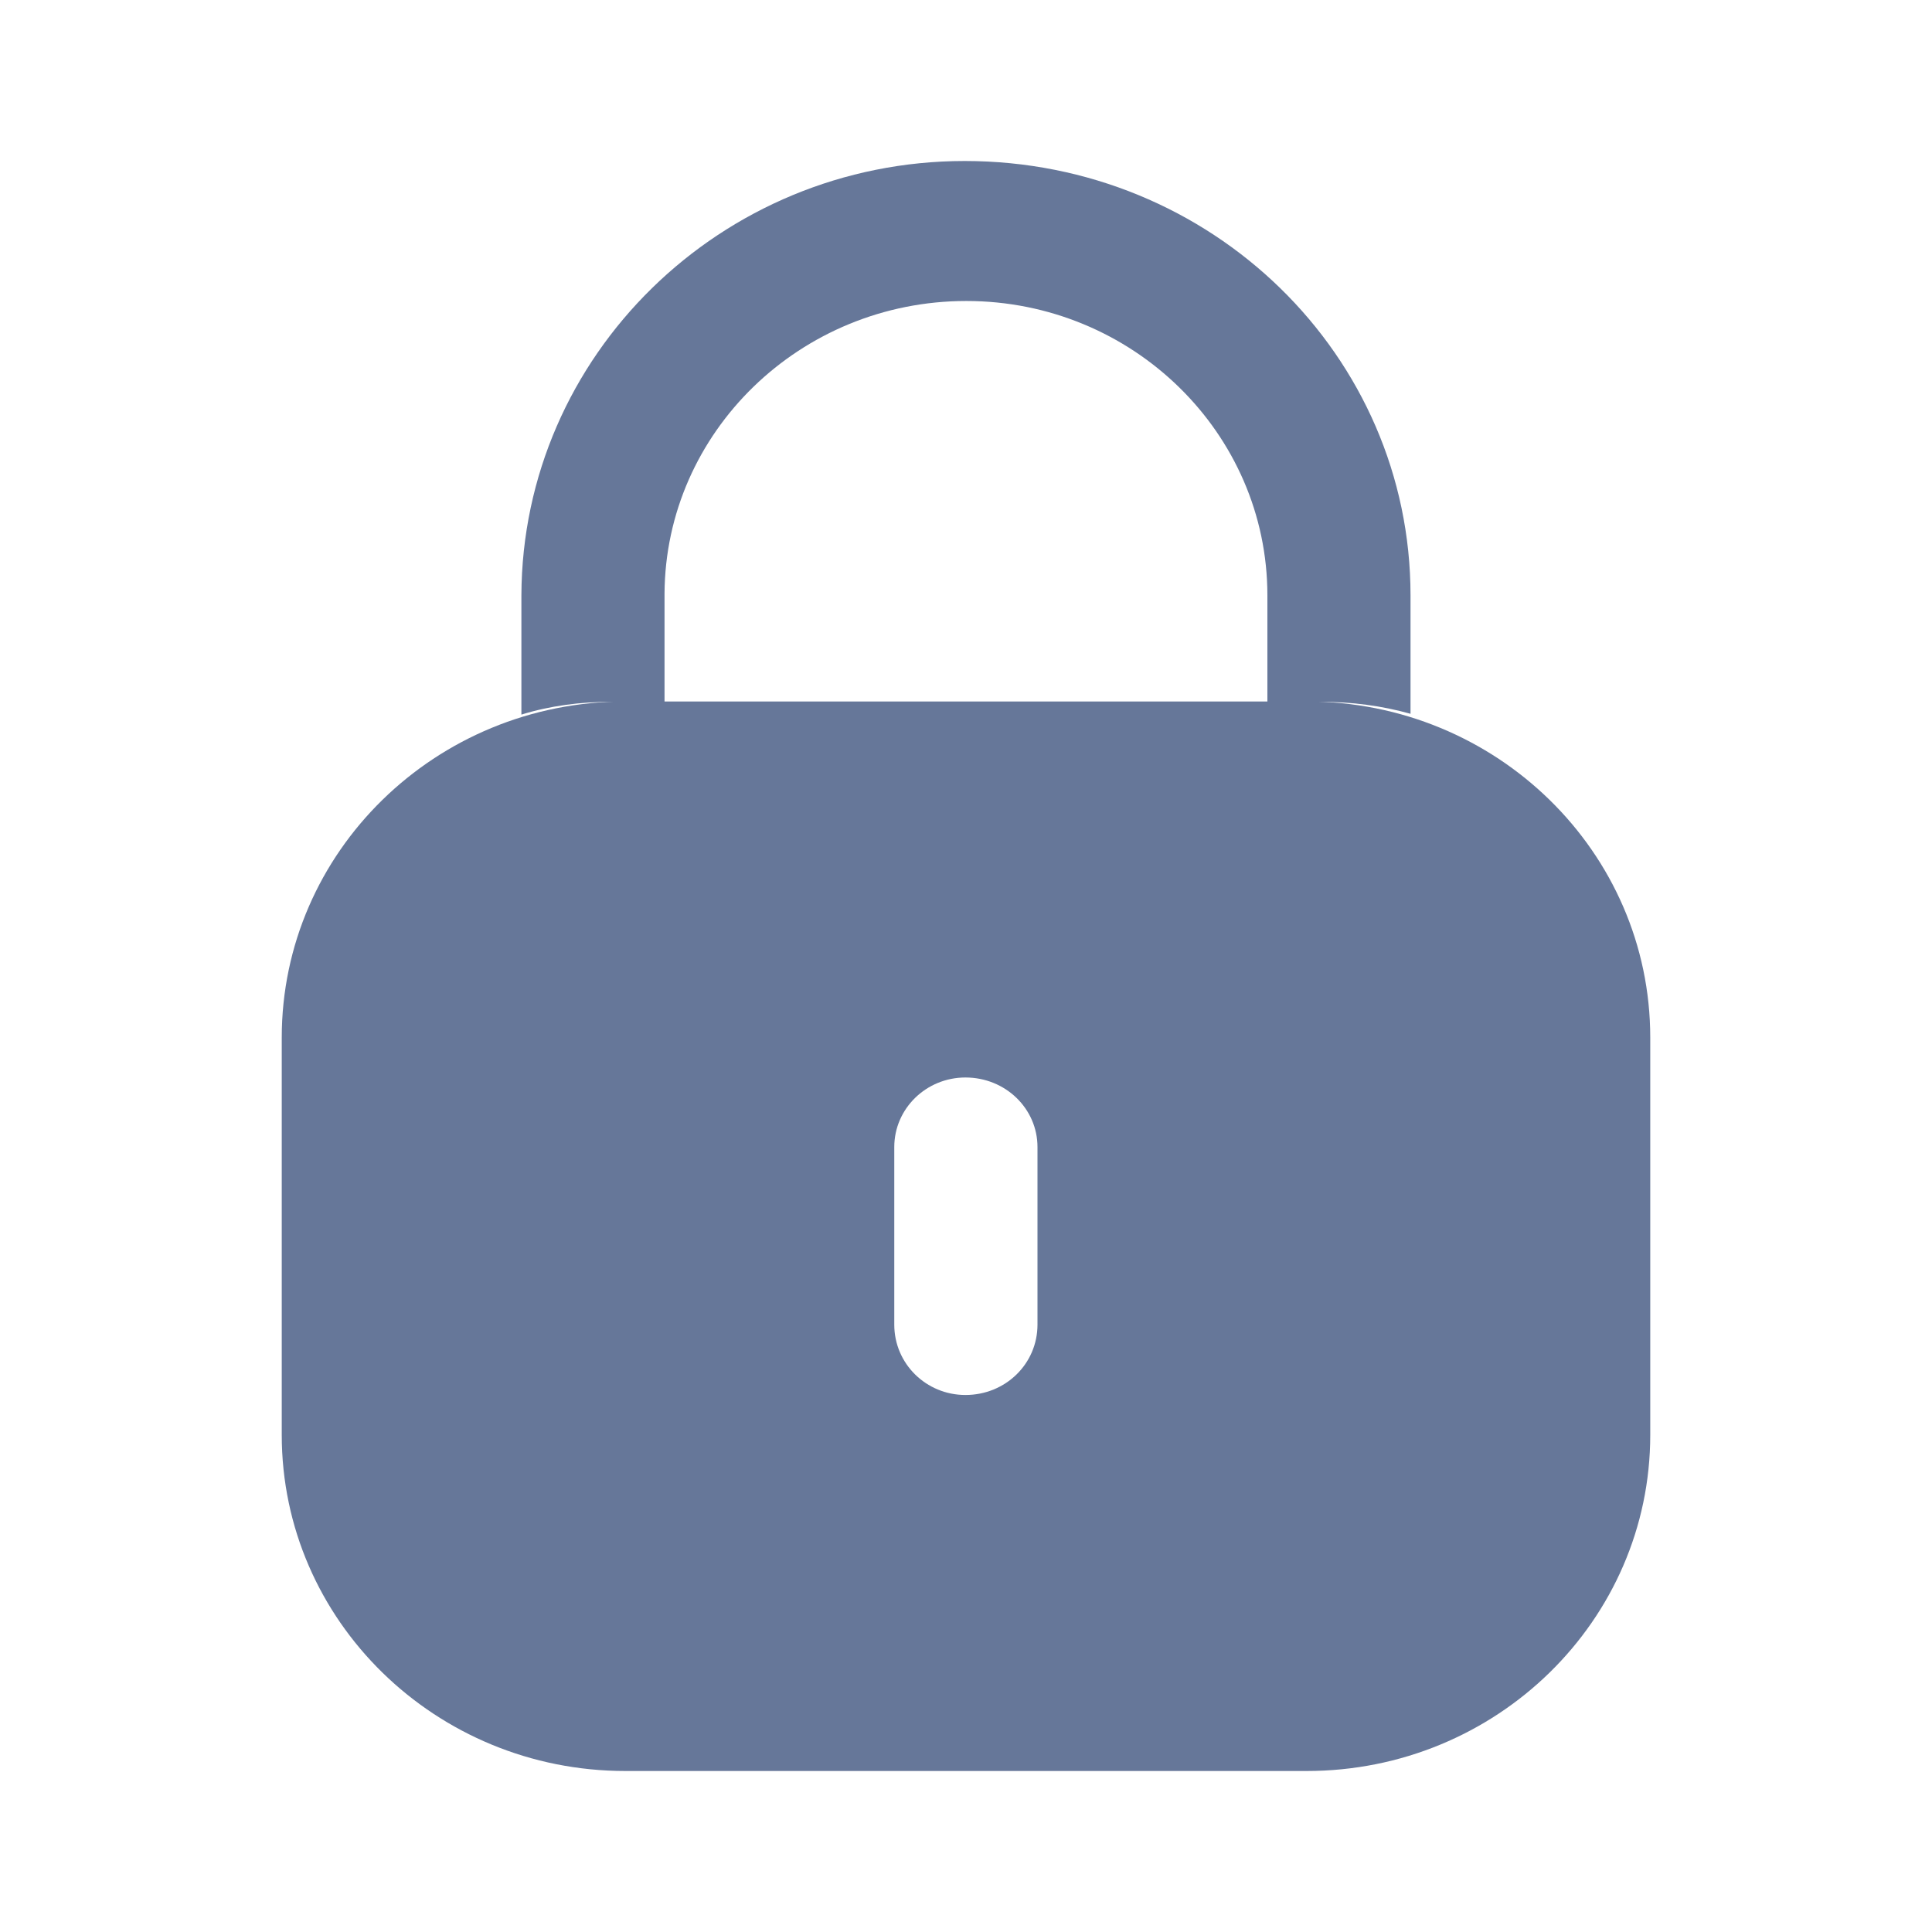
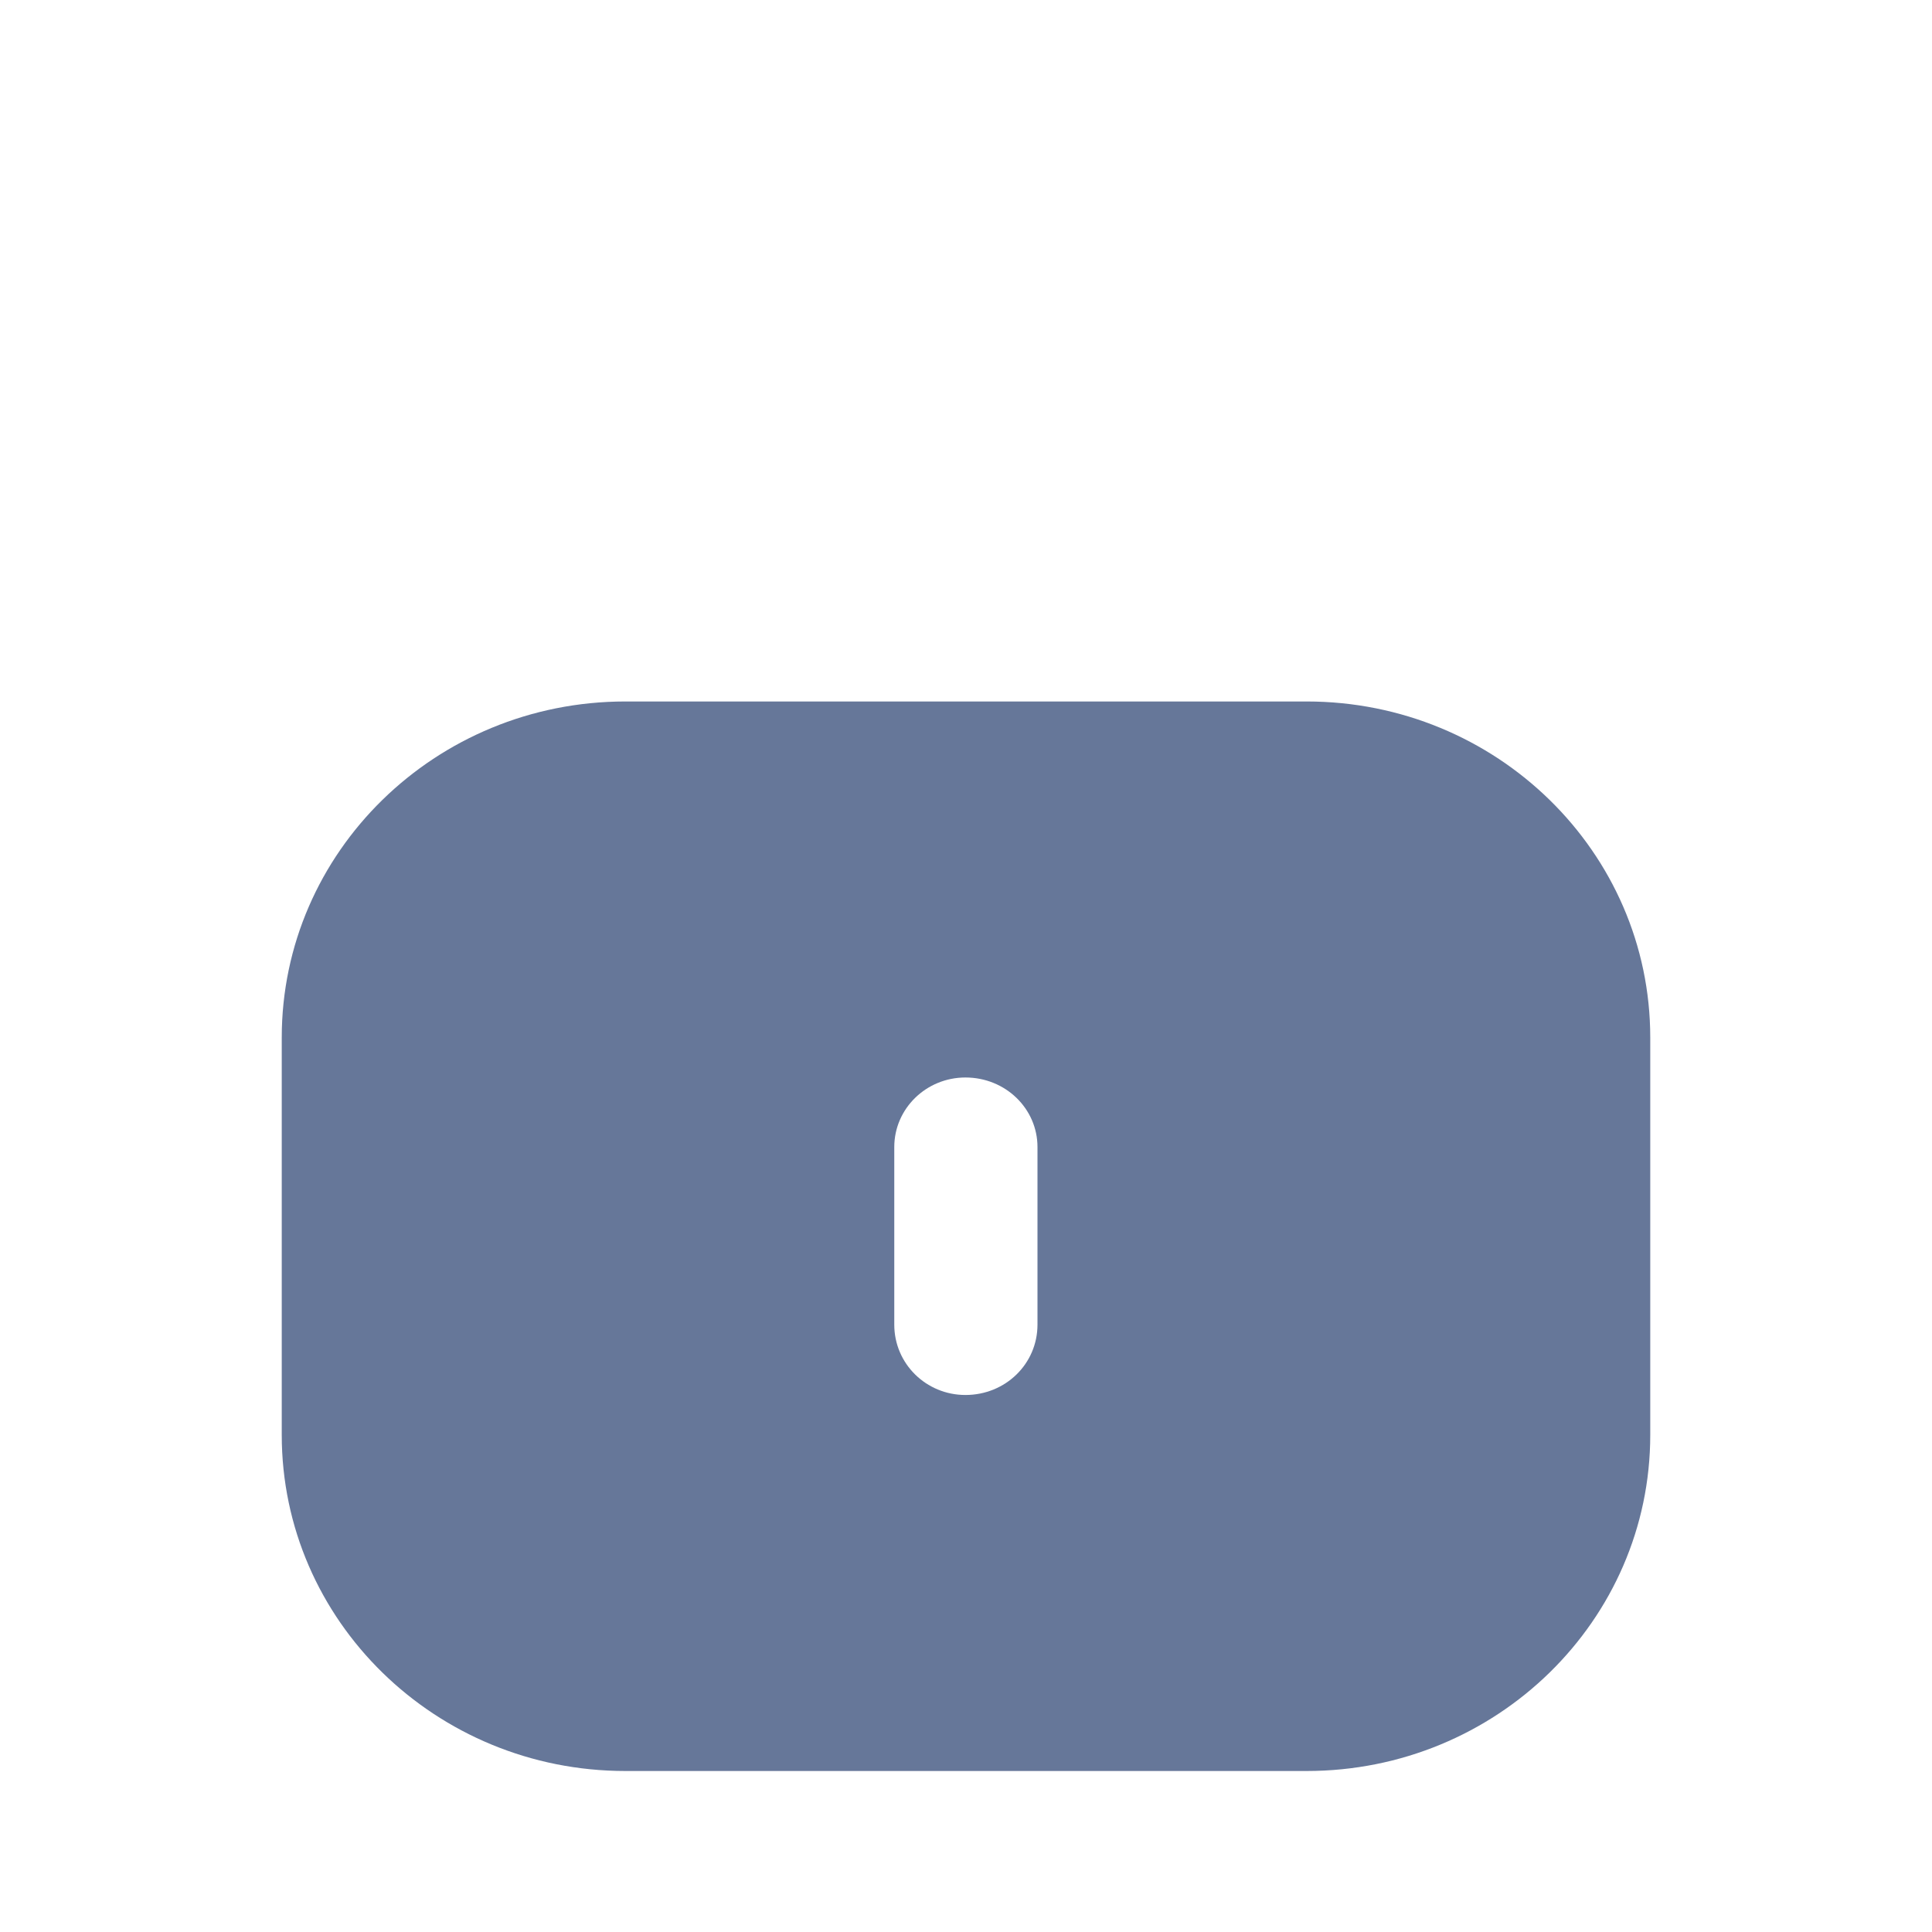
<svg xmlns="http://www.w3.org/2000/svg" width="24" height="24" viewBox="0 0 24 24" fill="none">
  <path d="M16.231 8.714C18.589 8.714 20.5 10.583 20.5 12.889V17.825C20.5 20.131 18.589 22 16.231 22H7.769C5.411 22 3.5 20.131 3.5 17.825V12.889C3.5 10.583 5.411 8.714 7.769 8.714H16.231ZM11.993 13.385C11.505 13.385 11.109 13.772 11.109 14.249V16.455C11.109 16.942 11.506 17.329 11.993 17.329C12.491 17.329 12.888 16.942 12.888 16.455V14.249C12.888 13.772 12.491 13.385 11.993 13.385Z" fill="#667799" />
-   <path d="M17.522 7.396V8.867C17.166 8.767 16.79 8.718 16.404 8.718H15.744V7.396C15.744 5.379 14.067 3.739 12.004 3.739C9.942 3.739 8.265 5.369 8.255 7.376V8.718H7.604C7.208 8.718 6.832 8.767 6.477 8.877V7.396C6.487 4.415 8.956 2 11.984 2C15.053 2 17.522 4.415 17.522 7.396Z" fill="#667799" />
</svg>